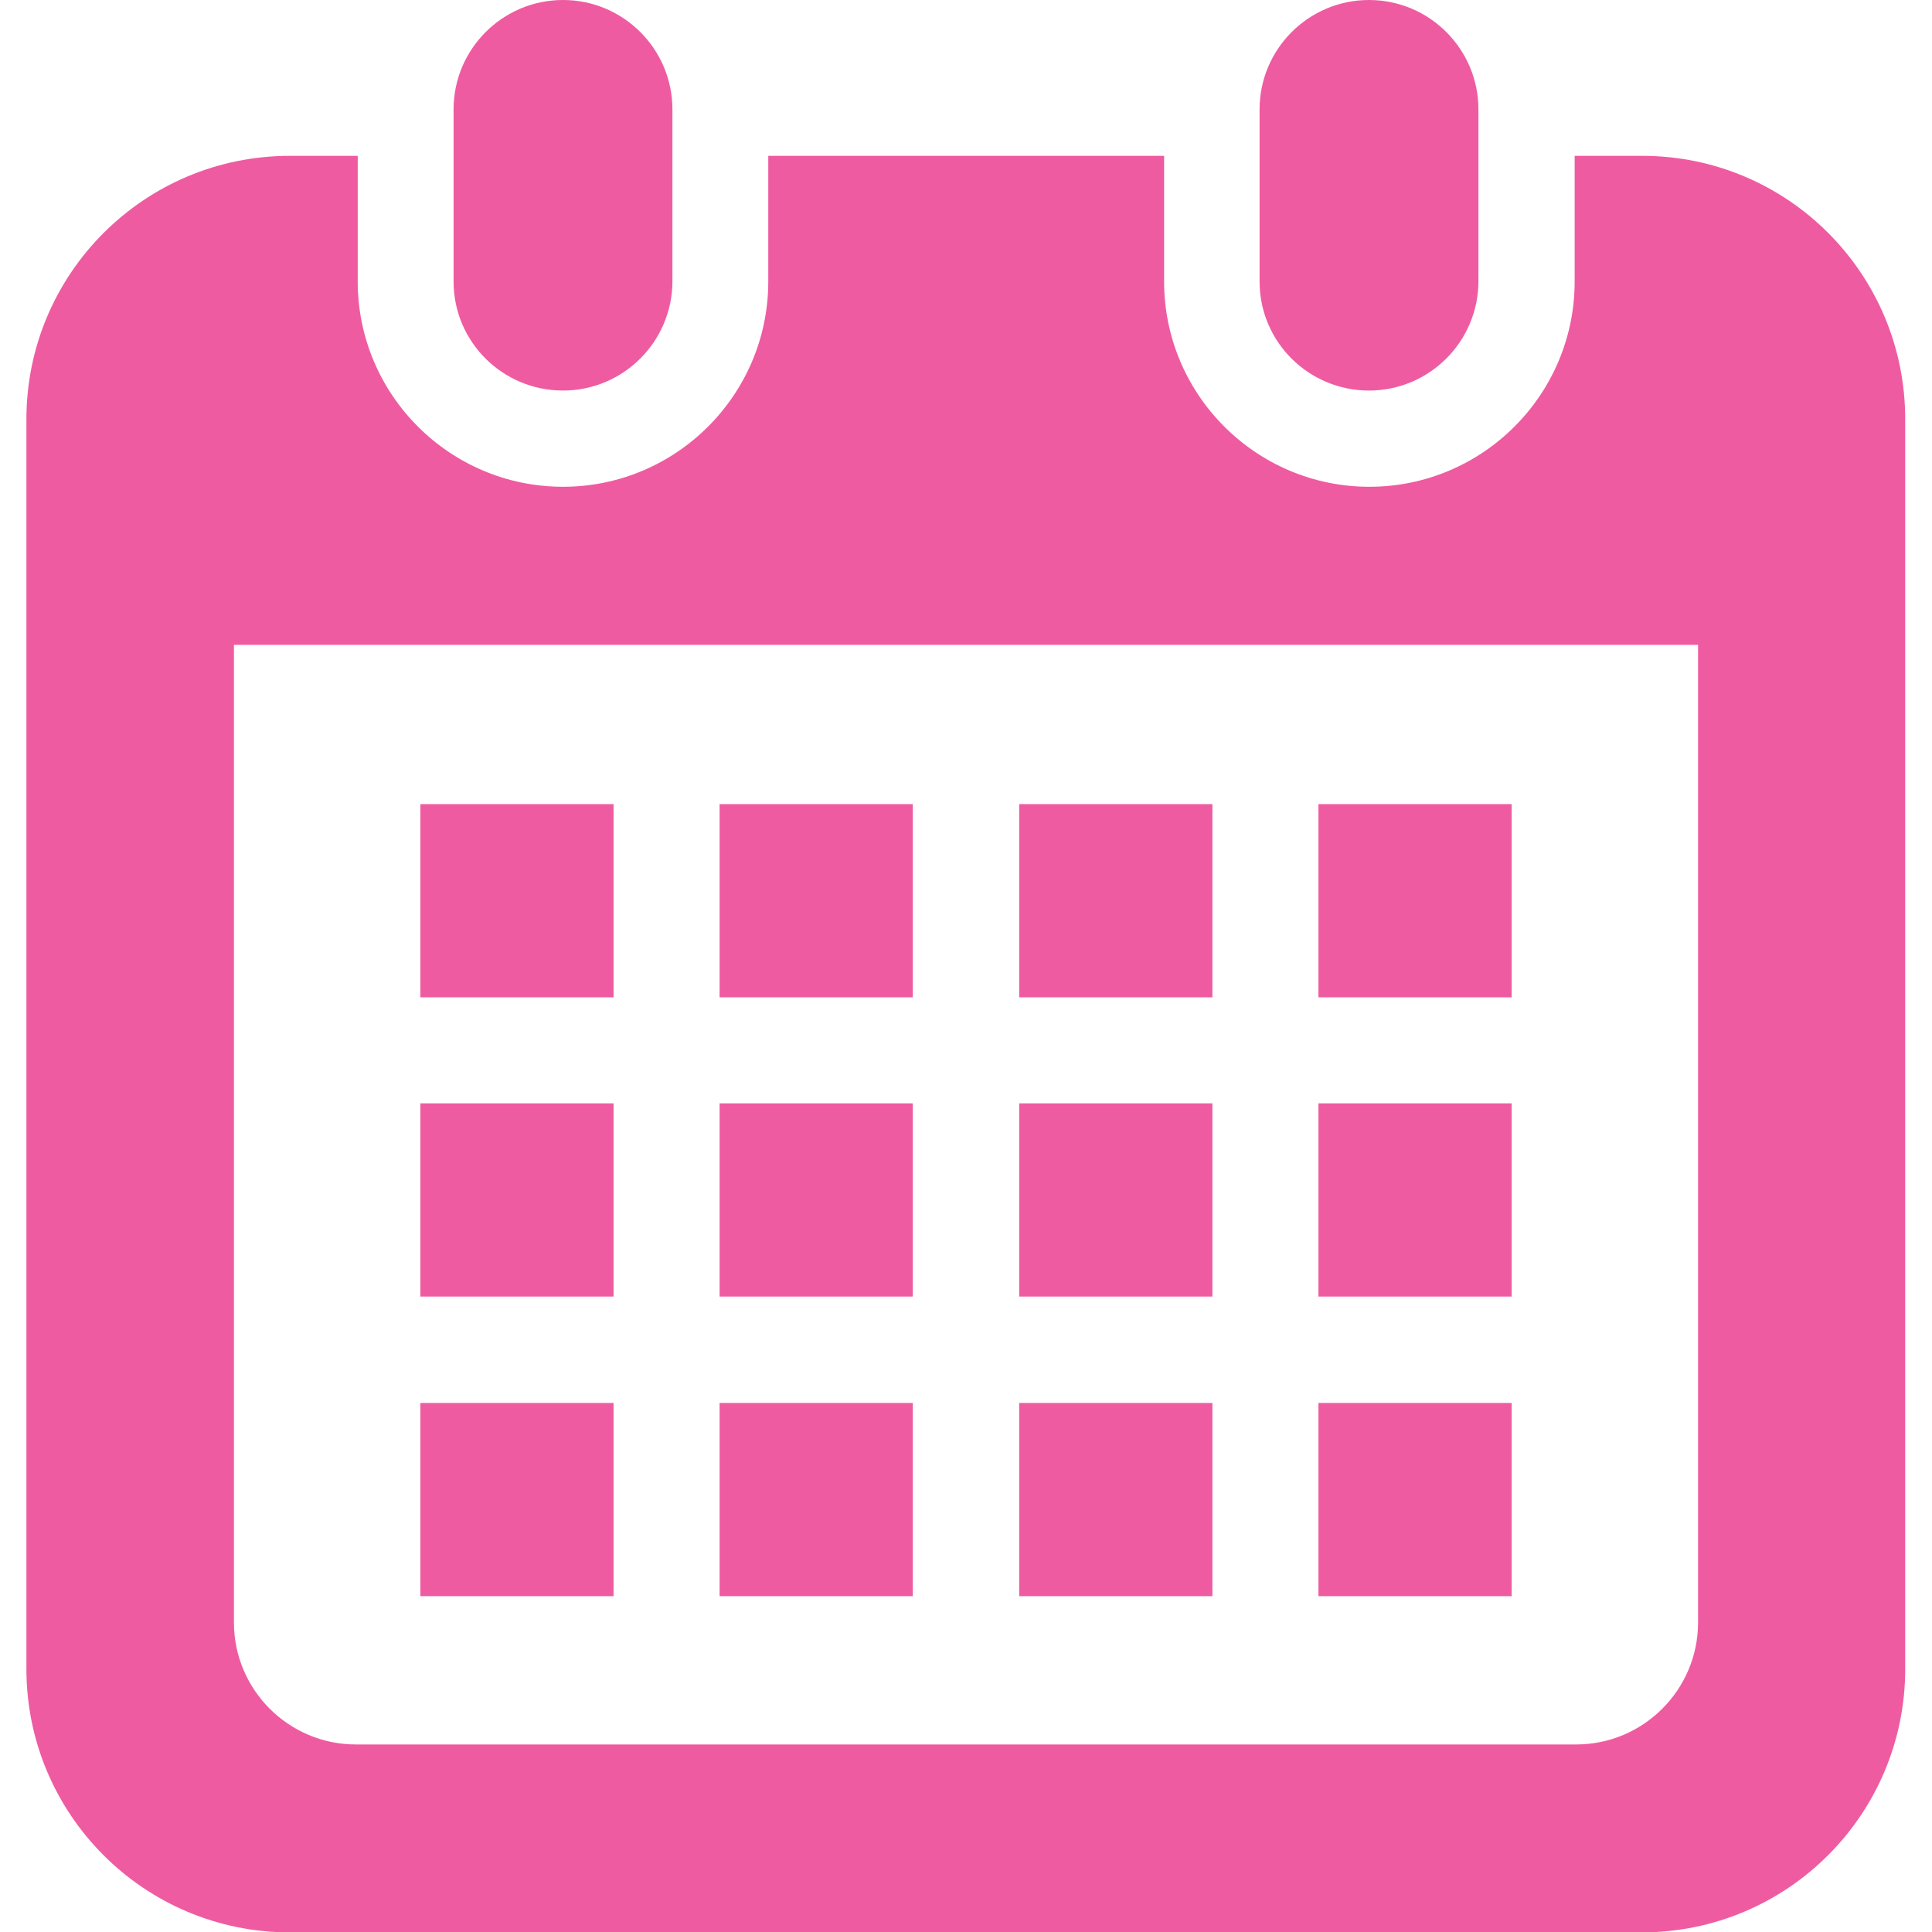
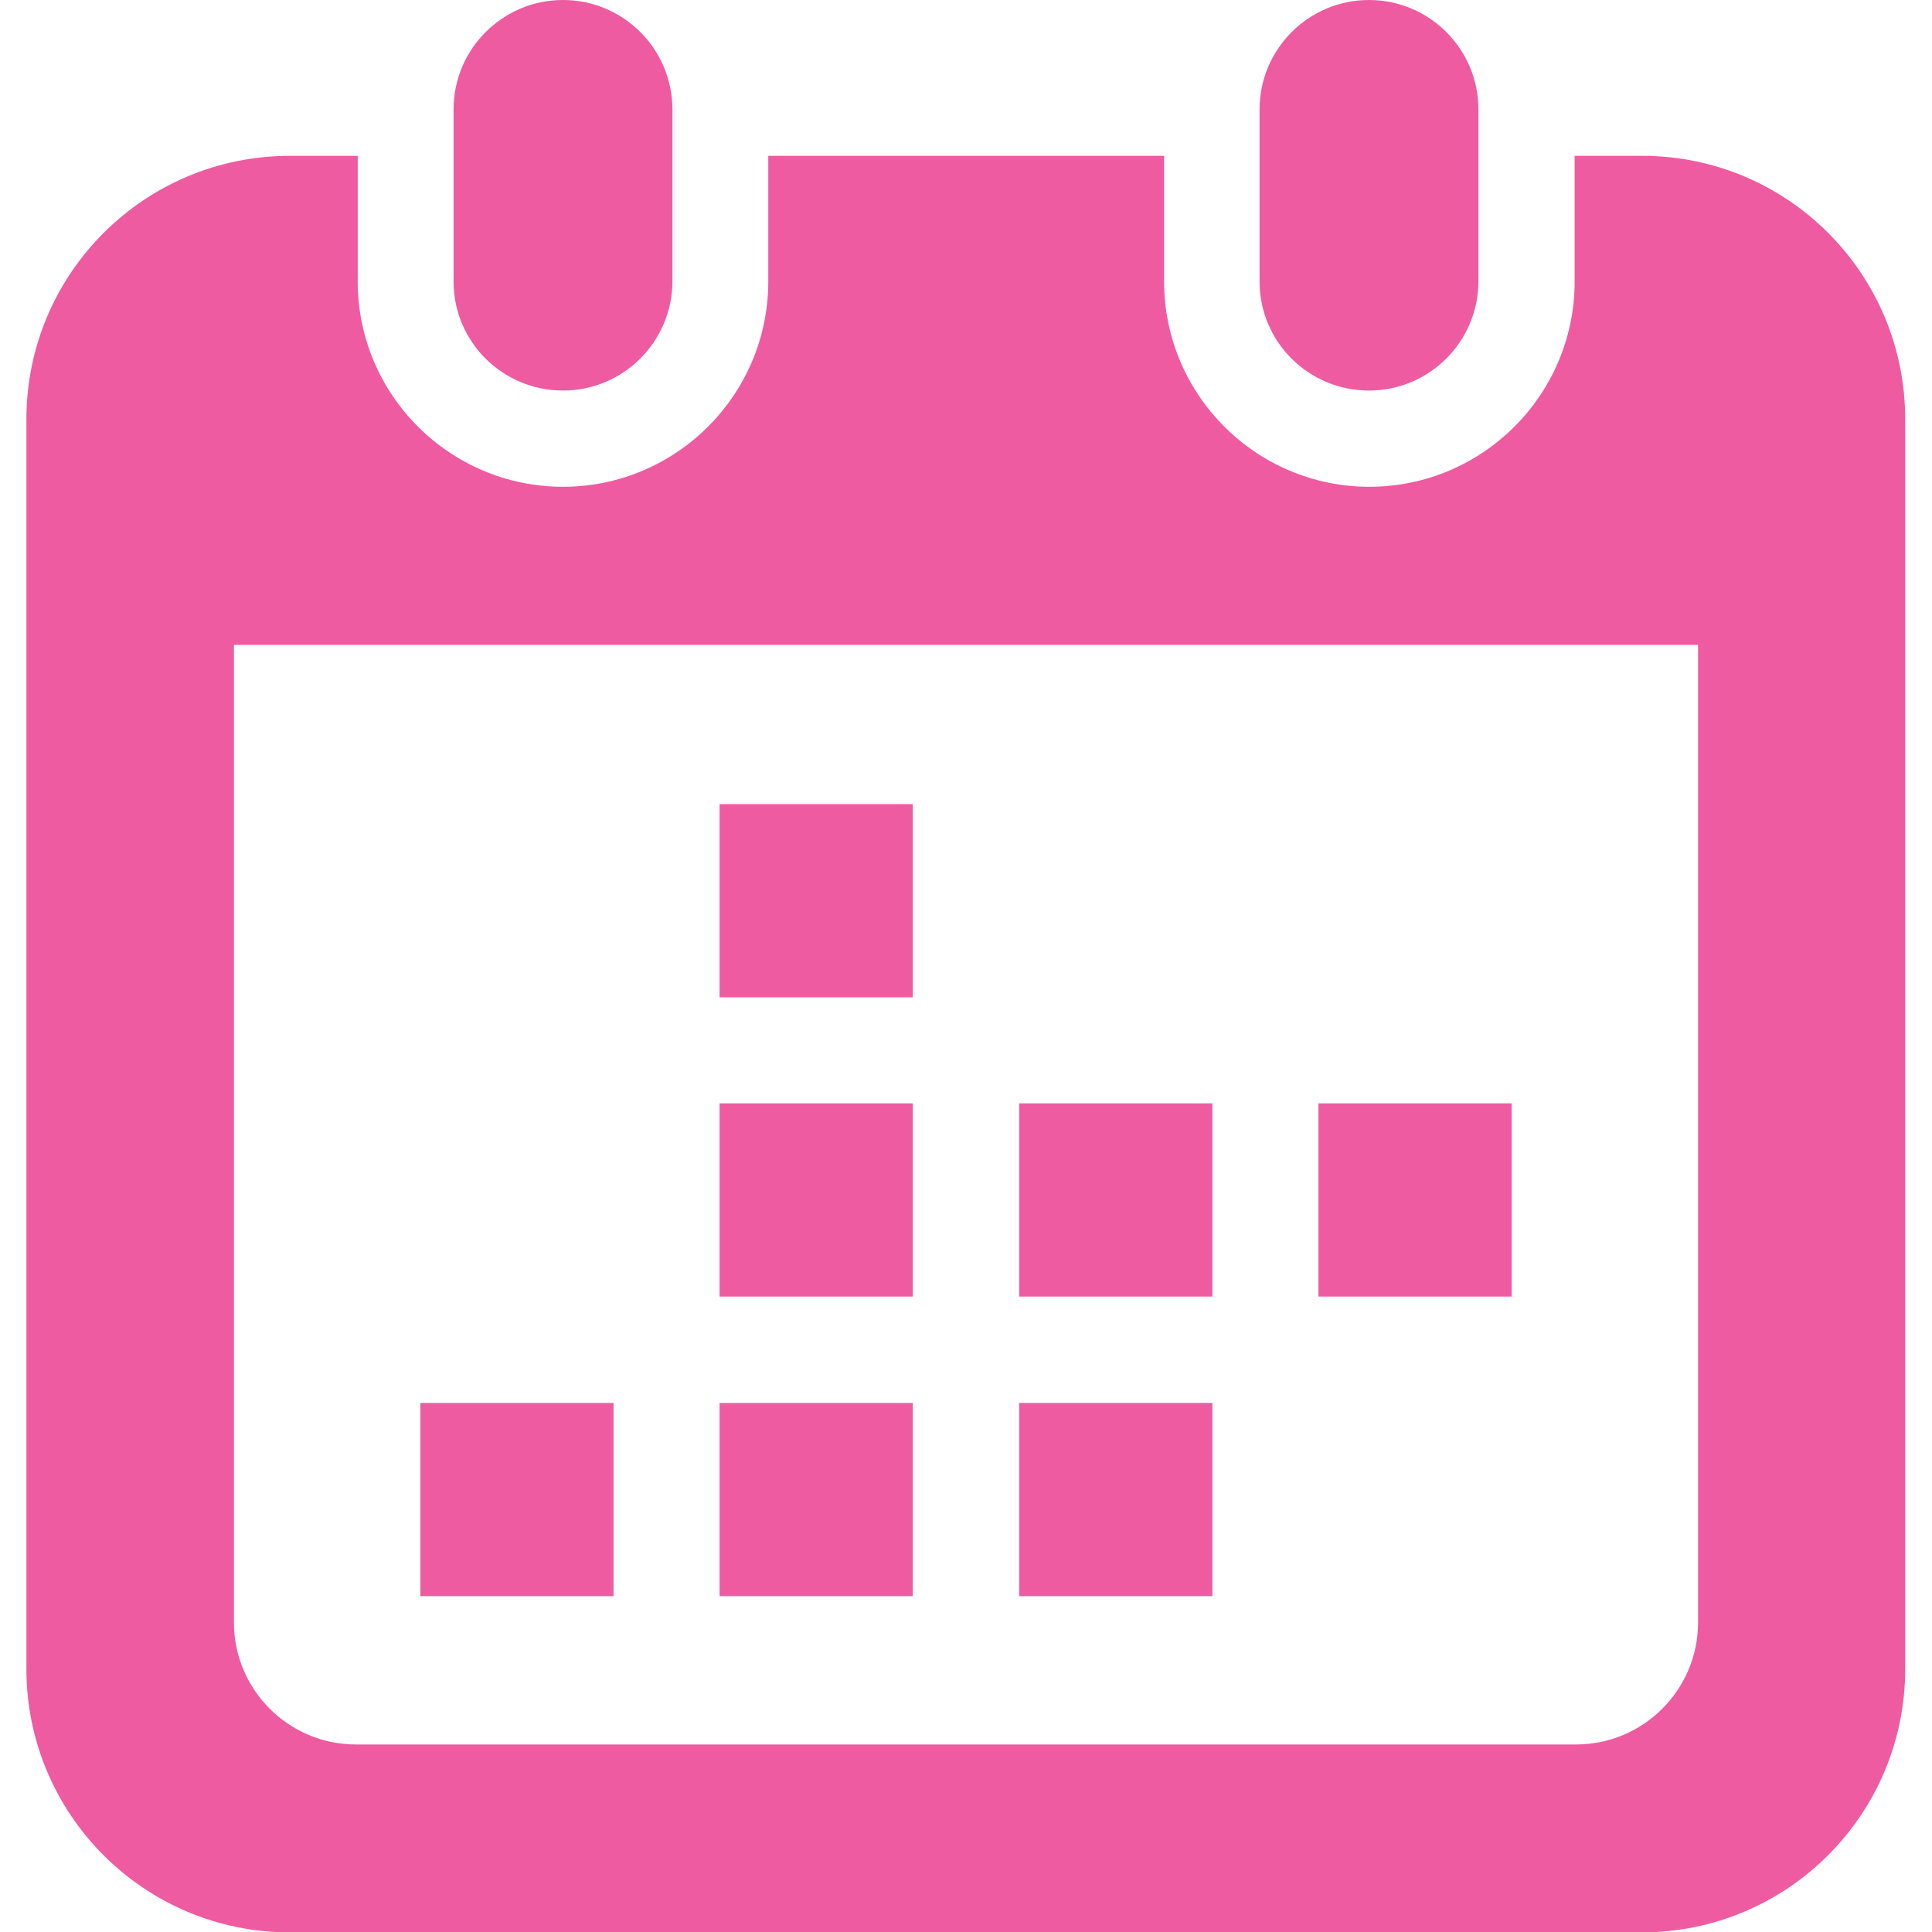
<svg xmlns="http://www.w3.org/2000/svg" version="1.1" id="_x32_" x="0px" y="0px" viewBox="0 0 512 512" style="enable-background:new 0 0 512 512;" xml:space="preserve">
  <style type="text/css">
	.st0{fill:#EF5BA1;}
</style>
  <g>
    <path class="st0" d="M149.2,103.5c16,0,29-13,29-29V29c0-16-13-29-29-29c-16,0-29,13-29,29v45.6   C120.2,90.6,133.2,103.5,149.2,103.5z" />
    <path class="st0" d="M362.8,103.5c16,0,29-13,29-29V29c0-16-13-29-29-29c-16,0-29,13-29,29v45.6   C333.8,90.6,346.8,103.5,362.8,103.5z" />
    <path class="st0" d="M435.2,41.3h-17.9v33.3c0,30-24.4,54.4-54.4,54.4c-30,0-54.4-24.4-54.4-54.4V41.3H203.6v33.3   c0,30-24.4,54.4-54.4,54.4c-30,0-54.4-24.4-54.4-54.4V41.3H76.8c-38.5,0-69.8,31.2-69.8,69.8v331.2c0,38.5,31.2,69.8,69.8,69.8   h358.3c38.5,0,69.8-31.2,69.8-69.8V111.1C504.9,72.5,473.7,41.3,435.2,41.3z M450,430c0,17.8-14.5,32.3-32.3,32.3H94.3   C76.5,462.3,62,447.8,62,430V170.9h388L450,430L450,430z" />
    <rect x="190.7" y="371.8" class="st0" width="51.2" height="51.2" />
    <rect x="190.7" y="292.4" class="st0" width="51.2" height="51.2" />
    <rect x="111.4" y="371.8" class="st0" width="51.2" height="51.2" />
-     <rect x="111.4" y="292.4" class="st0" width="51.2" height="51.2" />
-     <rect x="349.4" y="213.1" class="st0" width="51.2" height="51.2" />
-     <rect x="270.1" y="213.1" class="st0" width="51.2" height="51.2" />
    <rect x="270.1" y="292.4" class="st0" width="51.2" height="51.2" />
-     <rect x="349.4" y="371.8" class="st0" width="51.2" height="51.2" />
    <rect x="349.4" y="292.4" class="st0" width="51.2" height="51.2" />
    <rect x="270.1" y="371.8" class="st0" width="51.2" height="51.2" />
    <rect x="190.7" y="213.1" class="st0" width="51.2" height="51.2" />
-     <rect x="111.4" y="213.1" class="st0" width="51.2" height="51.2" />
  </g>
</svg>